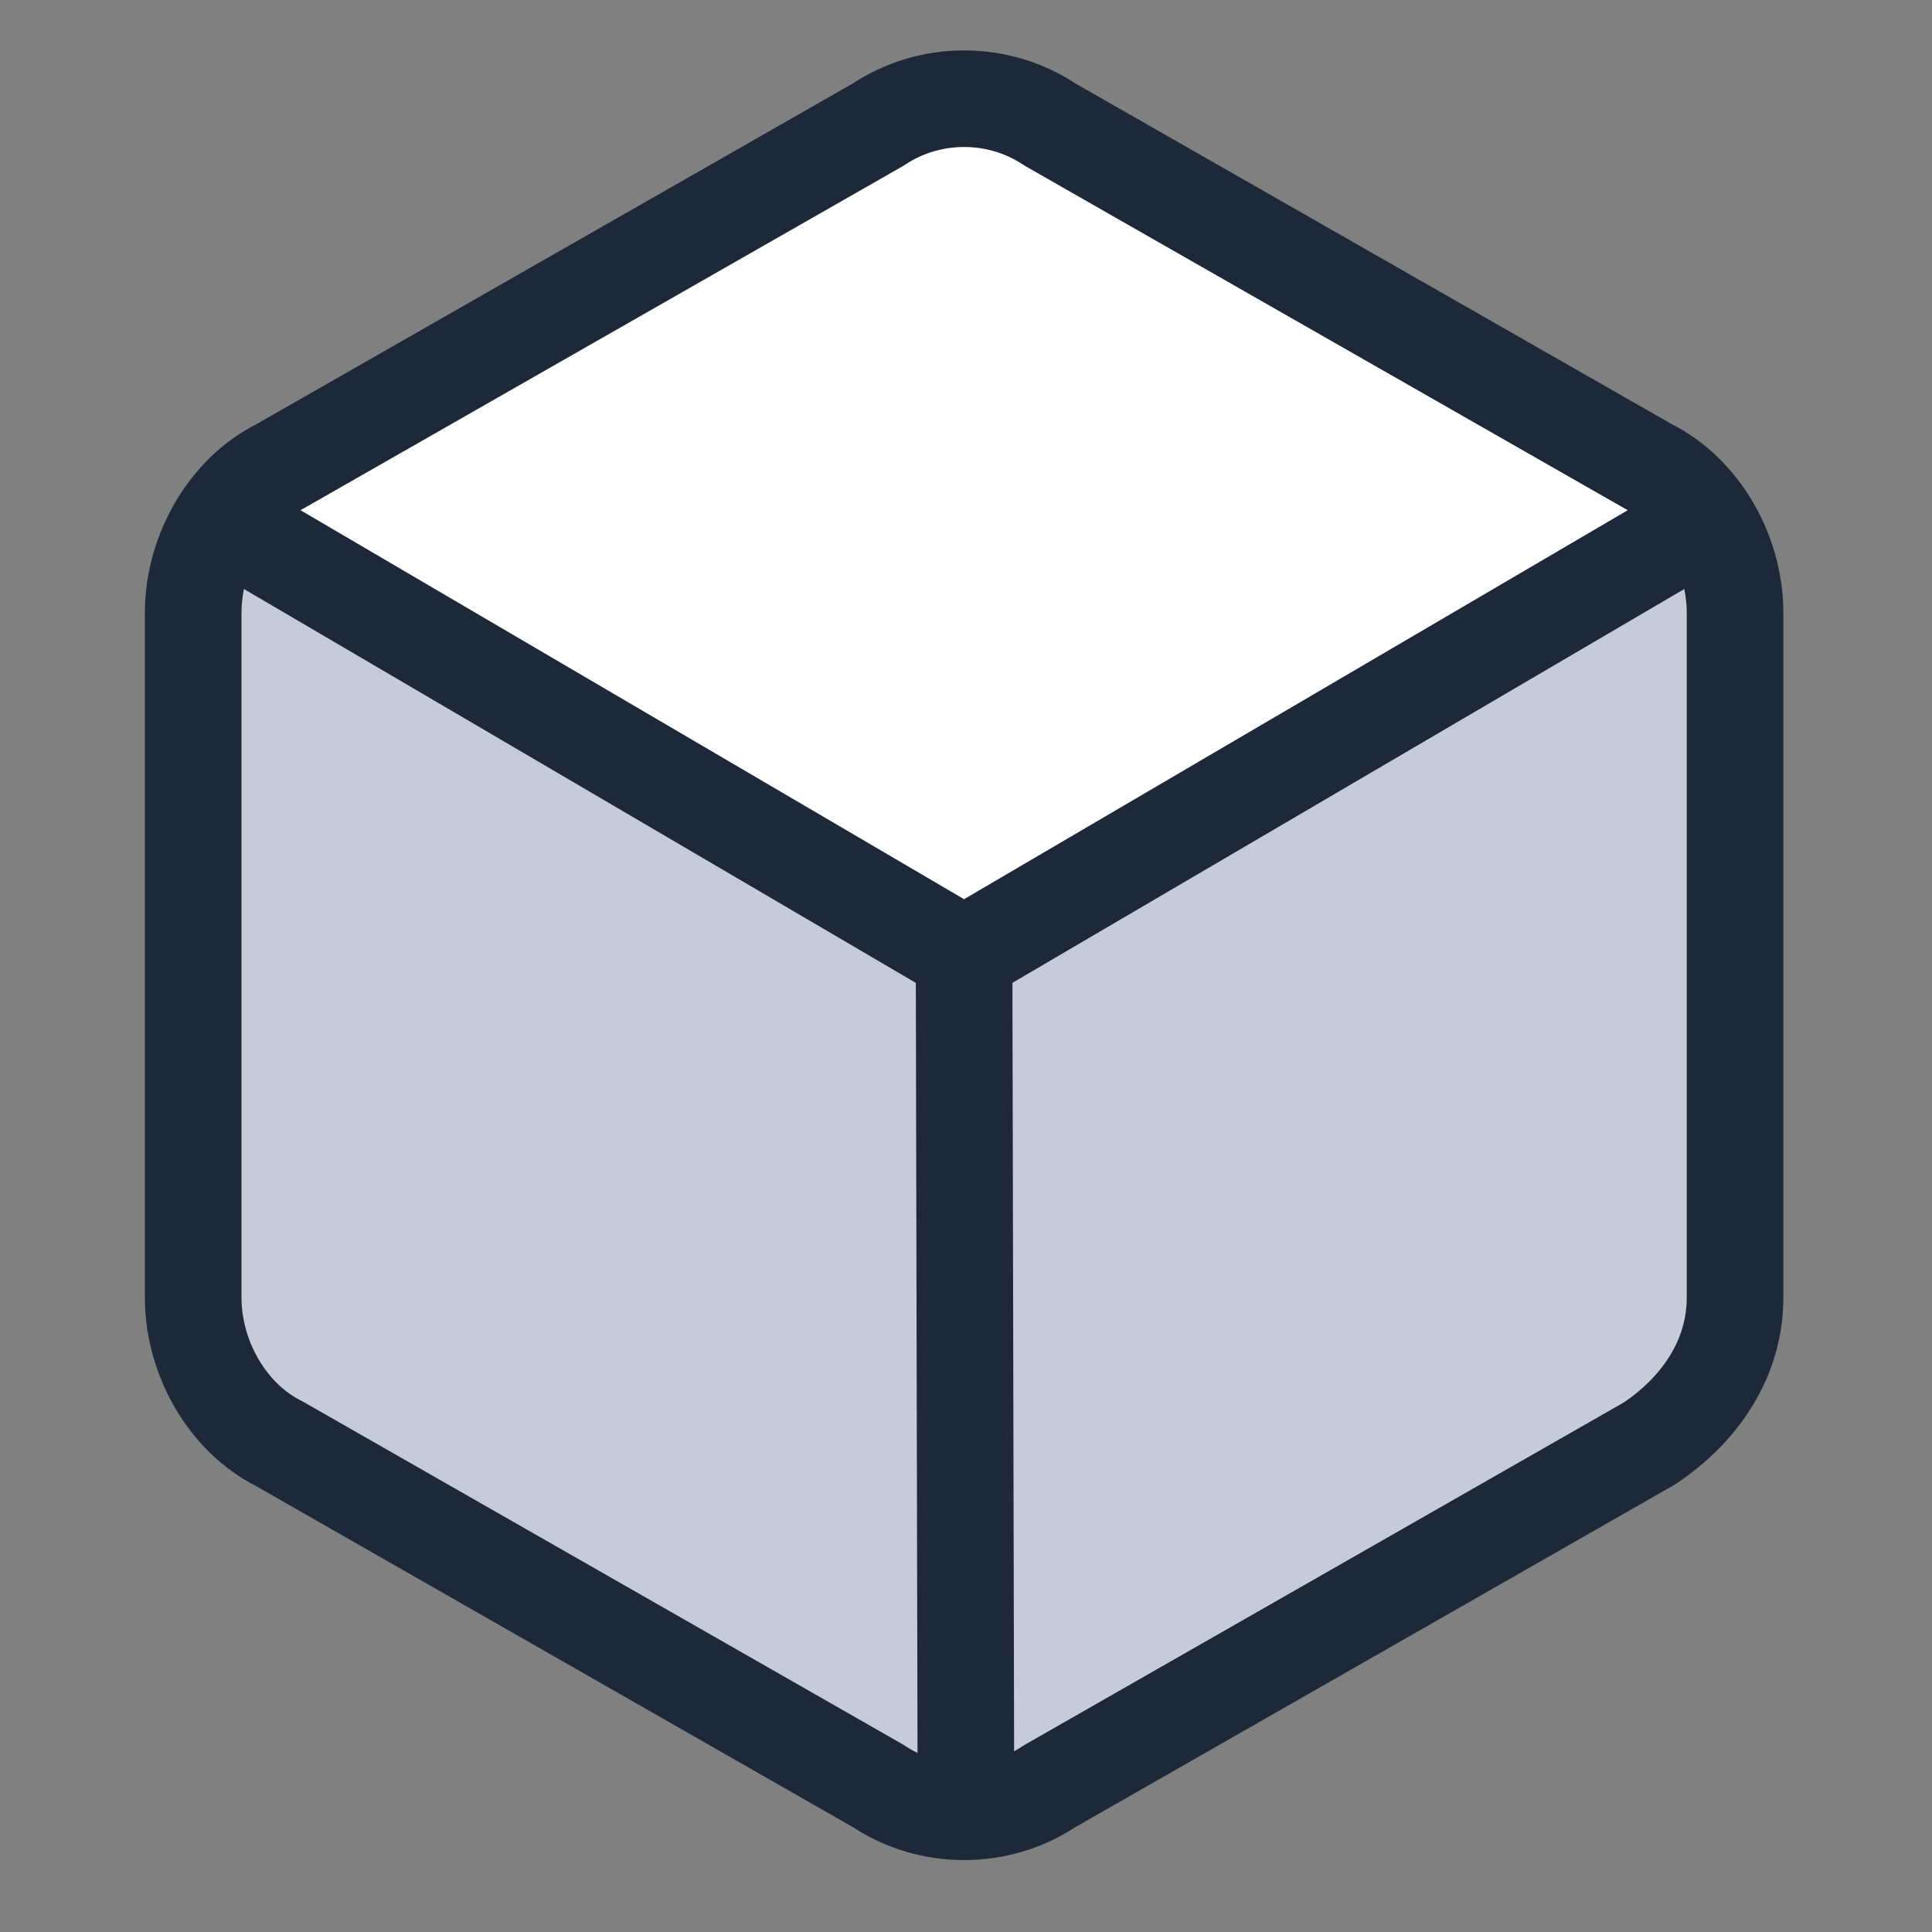
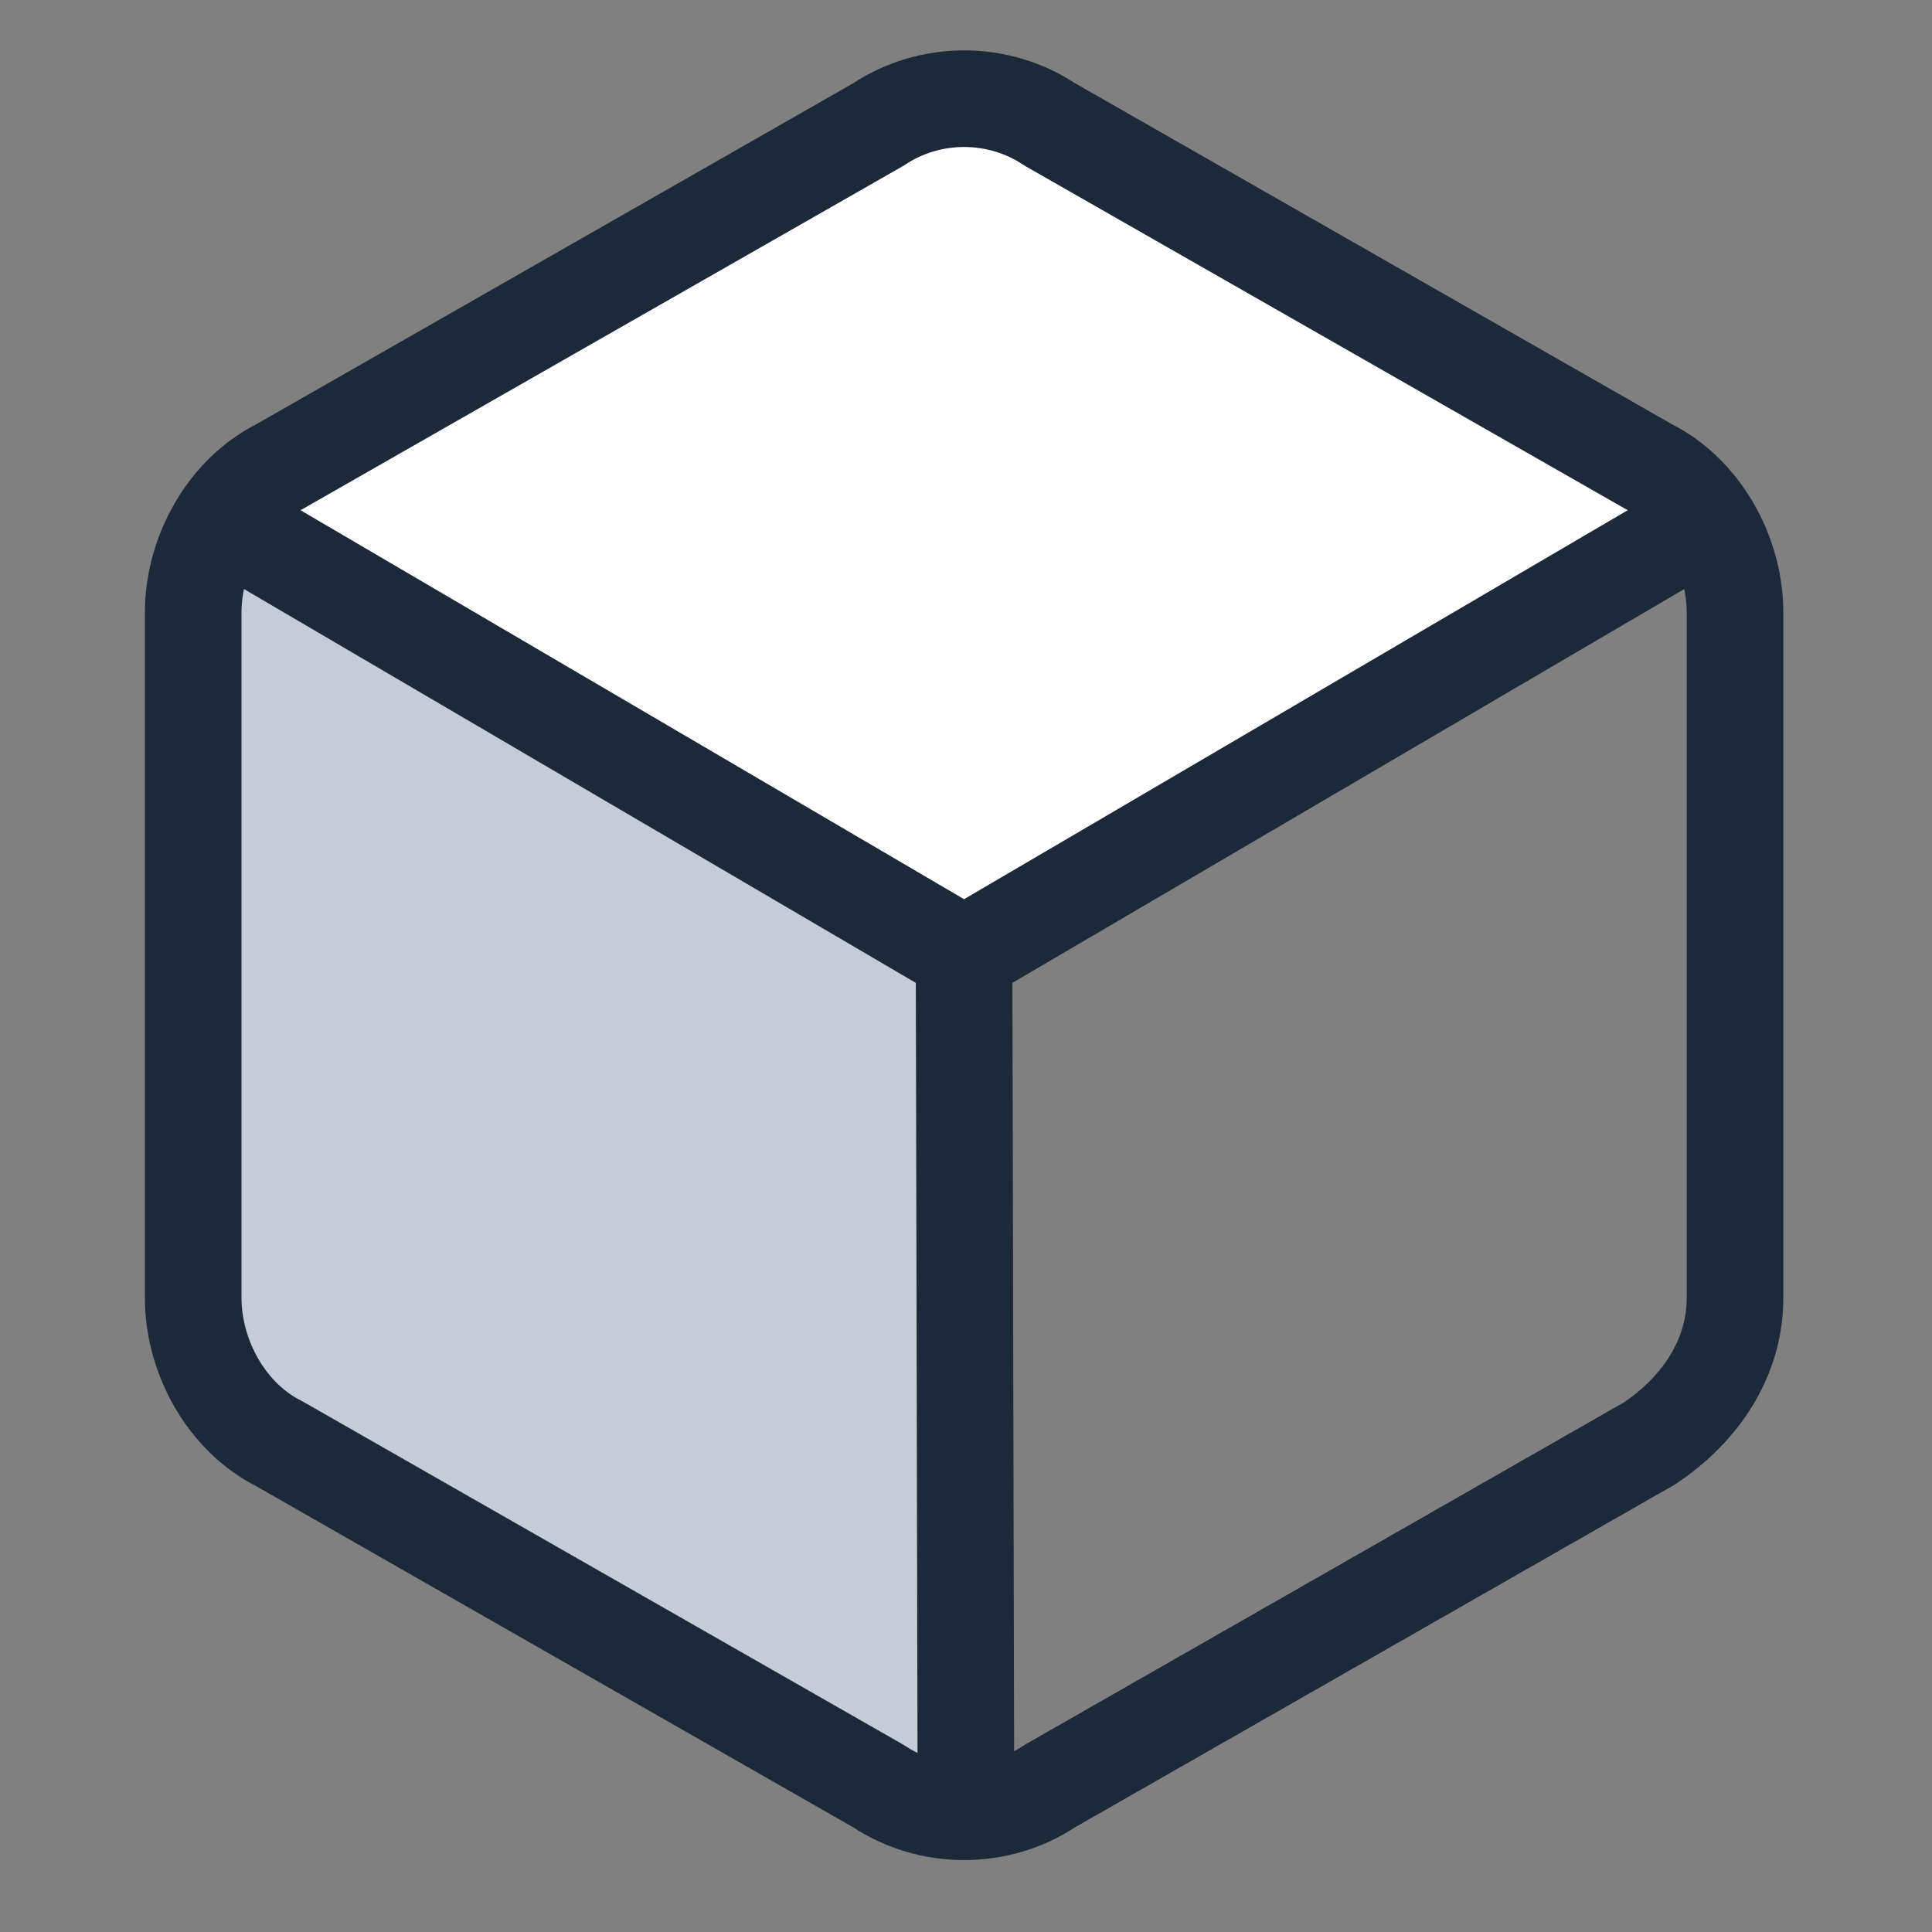
<svg xmlns="http://www.w3.org/2000/svg" width="20" height="20" viewBox="0 0 20 20" fill="none">
  <rect x="0" y="0" width="20" height="20" fill="#808080" stroke="none" />
  <path d="M2.709 5.256L9.98 9.601L17.429 5.256L9.98 1L2.709 5.256Z" fill="white" />
-   <path d="M9.98 9.956L17.961 5.433V14.389L9.98 19V9.956Z" fill="#C6CBD8" />
  <path d="M9.98 9.956L2 5.433V14.389L9.98 19V9.956Z" fill="#C6CBD8" />
  <path d="M17.961 13.435V6.342C17.961 5.721 17.606 5.1 17.074 4.834L10.867 1.288C10.335 0.933 9.626 0.933 9.094 1.288L2.887 4.834C2.355 5.1 2 5.721 2 6.342V13.435C2 14.056 2.355 14.677 2.887 14.943L9.094 18.49C9.626 18.844 10.335 18.844 10.867 18.49L17.074 14.943C17.606 14.588 17.961 14.056 17.961 13.435Z" stroke="#1D2838" stroke-linecap="round" stroke-linejoin="round" />
  <path d="M2.266 5.366L9.98 9.888L17.695 5.366" stroke="#1D2838" stroke-linejoin="round" />
  <path d="M10 19L9.98 9.888" stroke="#1D2838" stroke-linejoin="round" />
</svg>